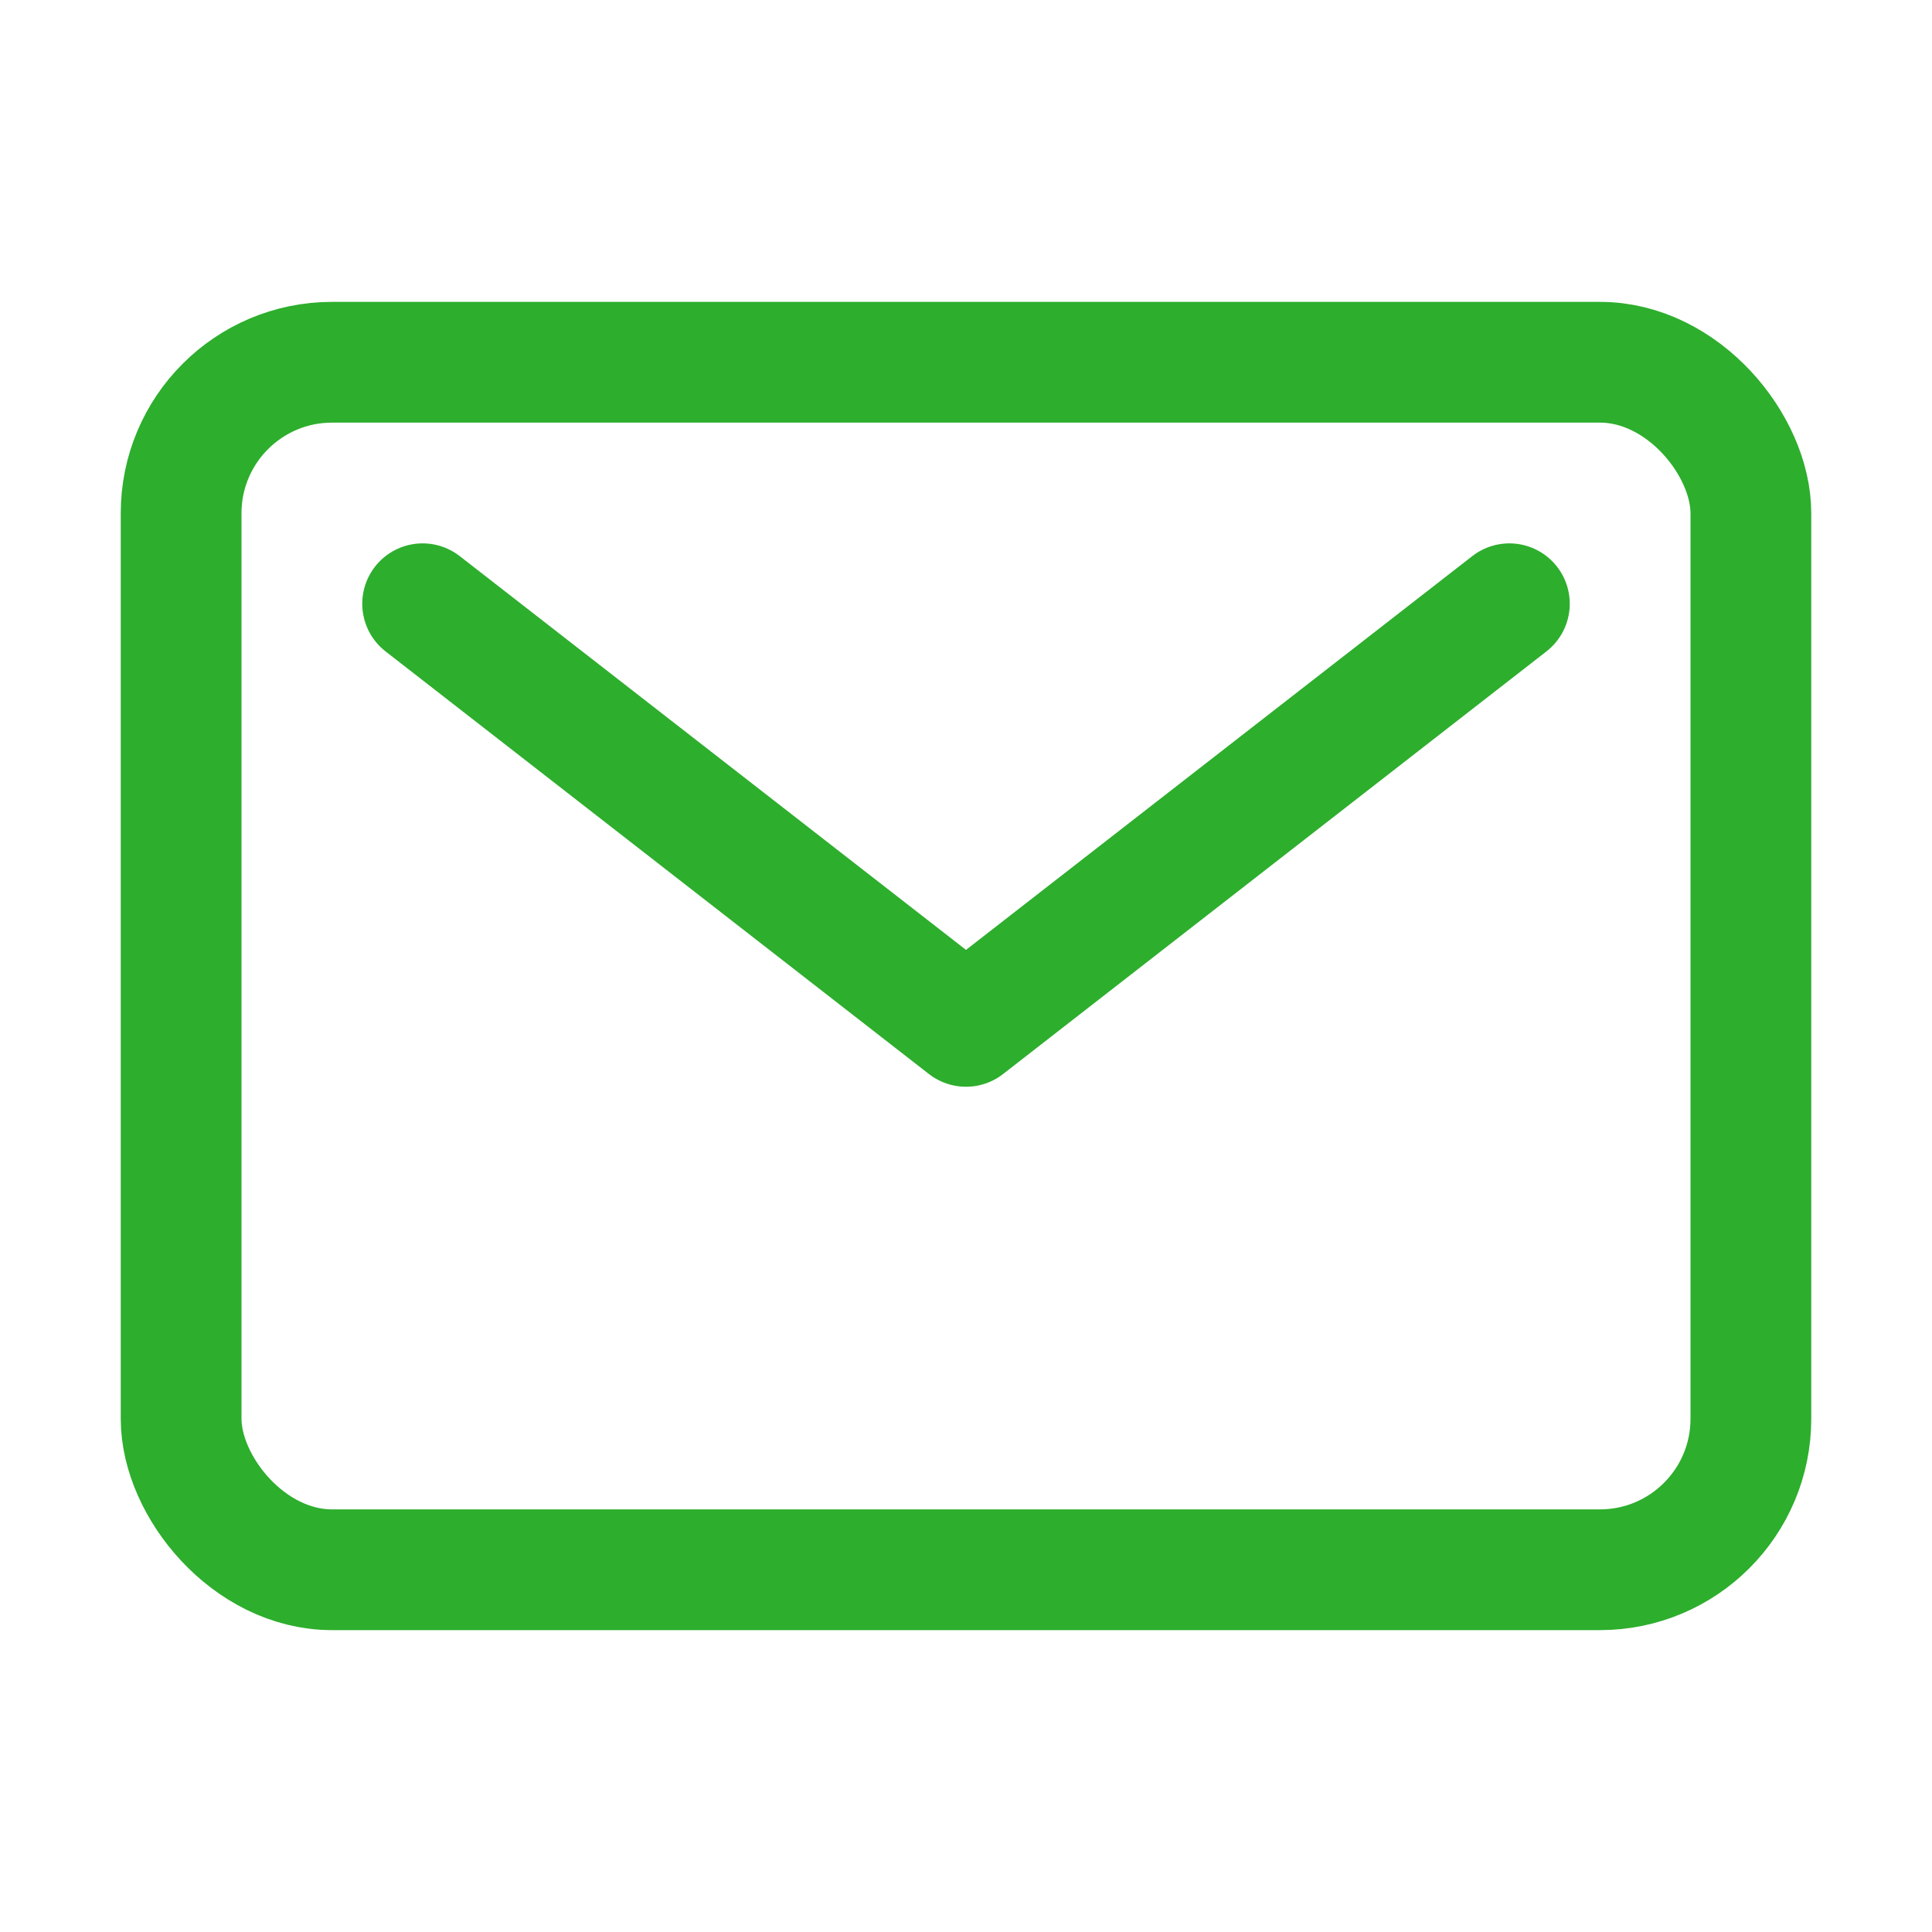
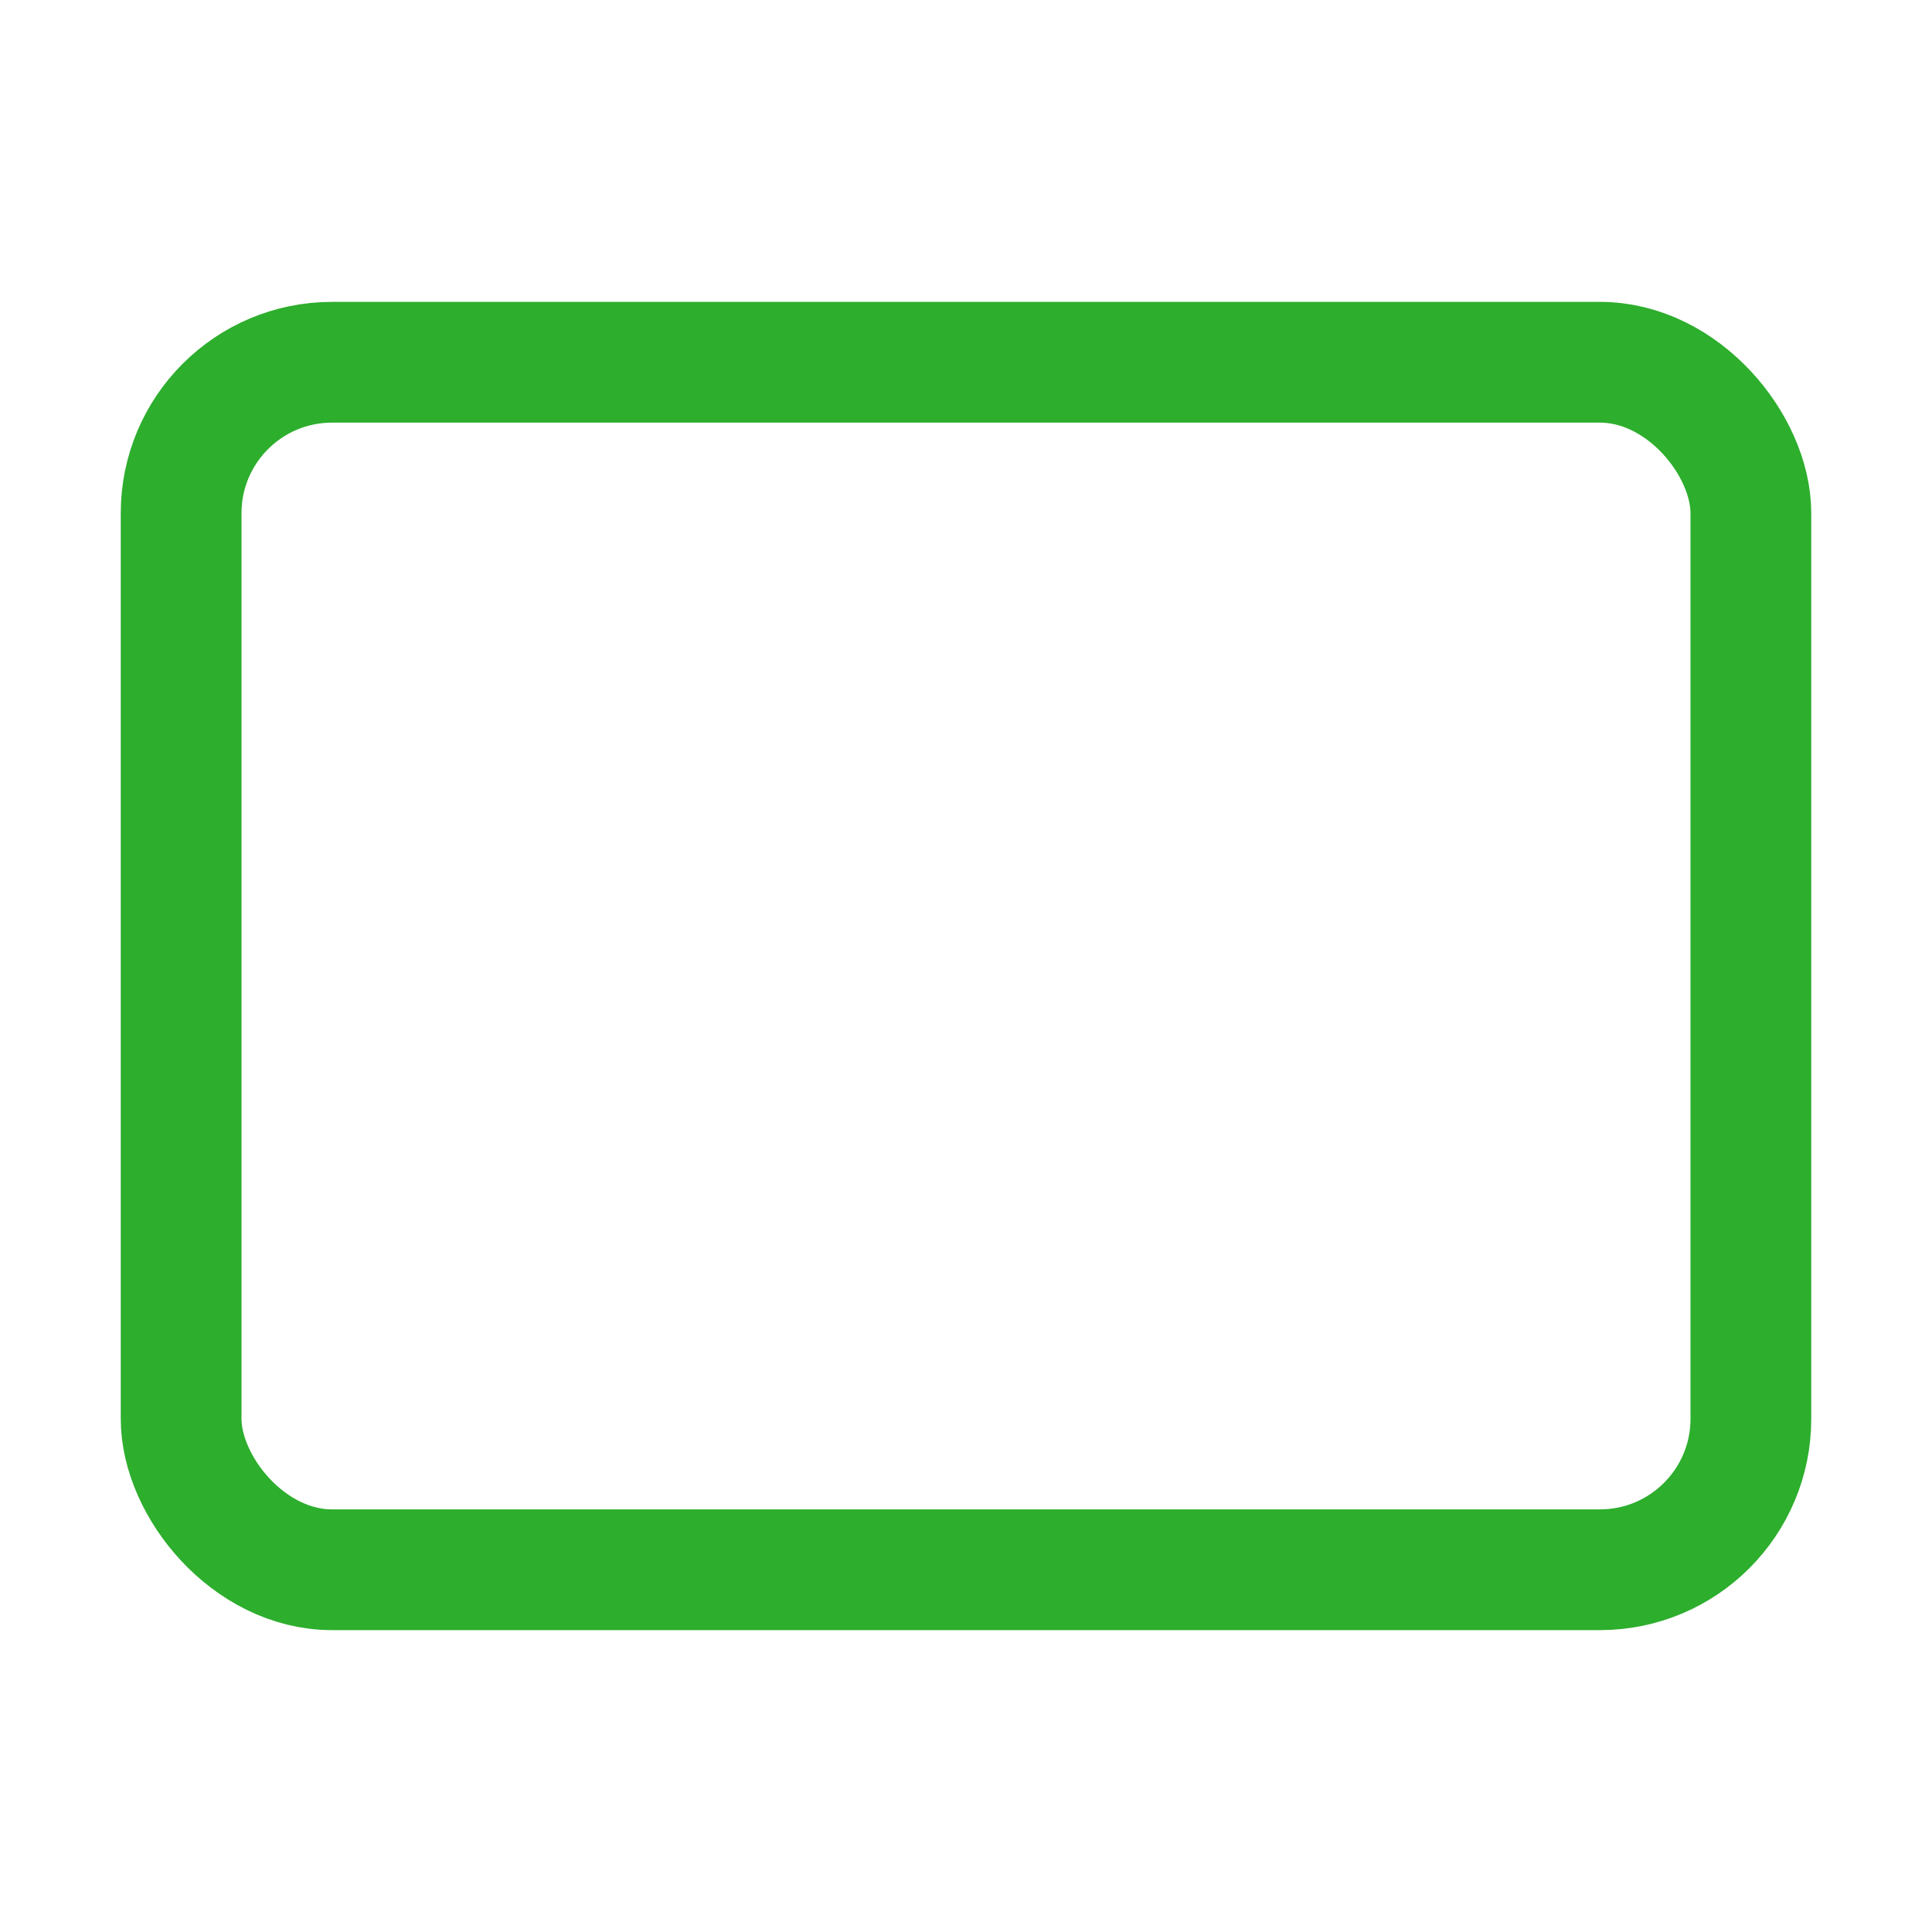
<svg xmlns="http://www.w3.org/2000/svg" width="512" height="512" viewBox="0 0 512 512">
  <rect x="48" y="96" width="416" height="320" rx="40" ry="40" style="fill:none;stroke:#2DAE2D;stroke-linecap:round;stroke-linejoin:round;stroke-width:32px" />
-   <polyline points="112 160 256 272 400 160" style="fill:none;stroke:#2DAE2D;stroke-linecap:round;stroke-linejoin:round;stroke-width:32px" />
</svg>